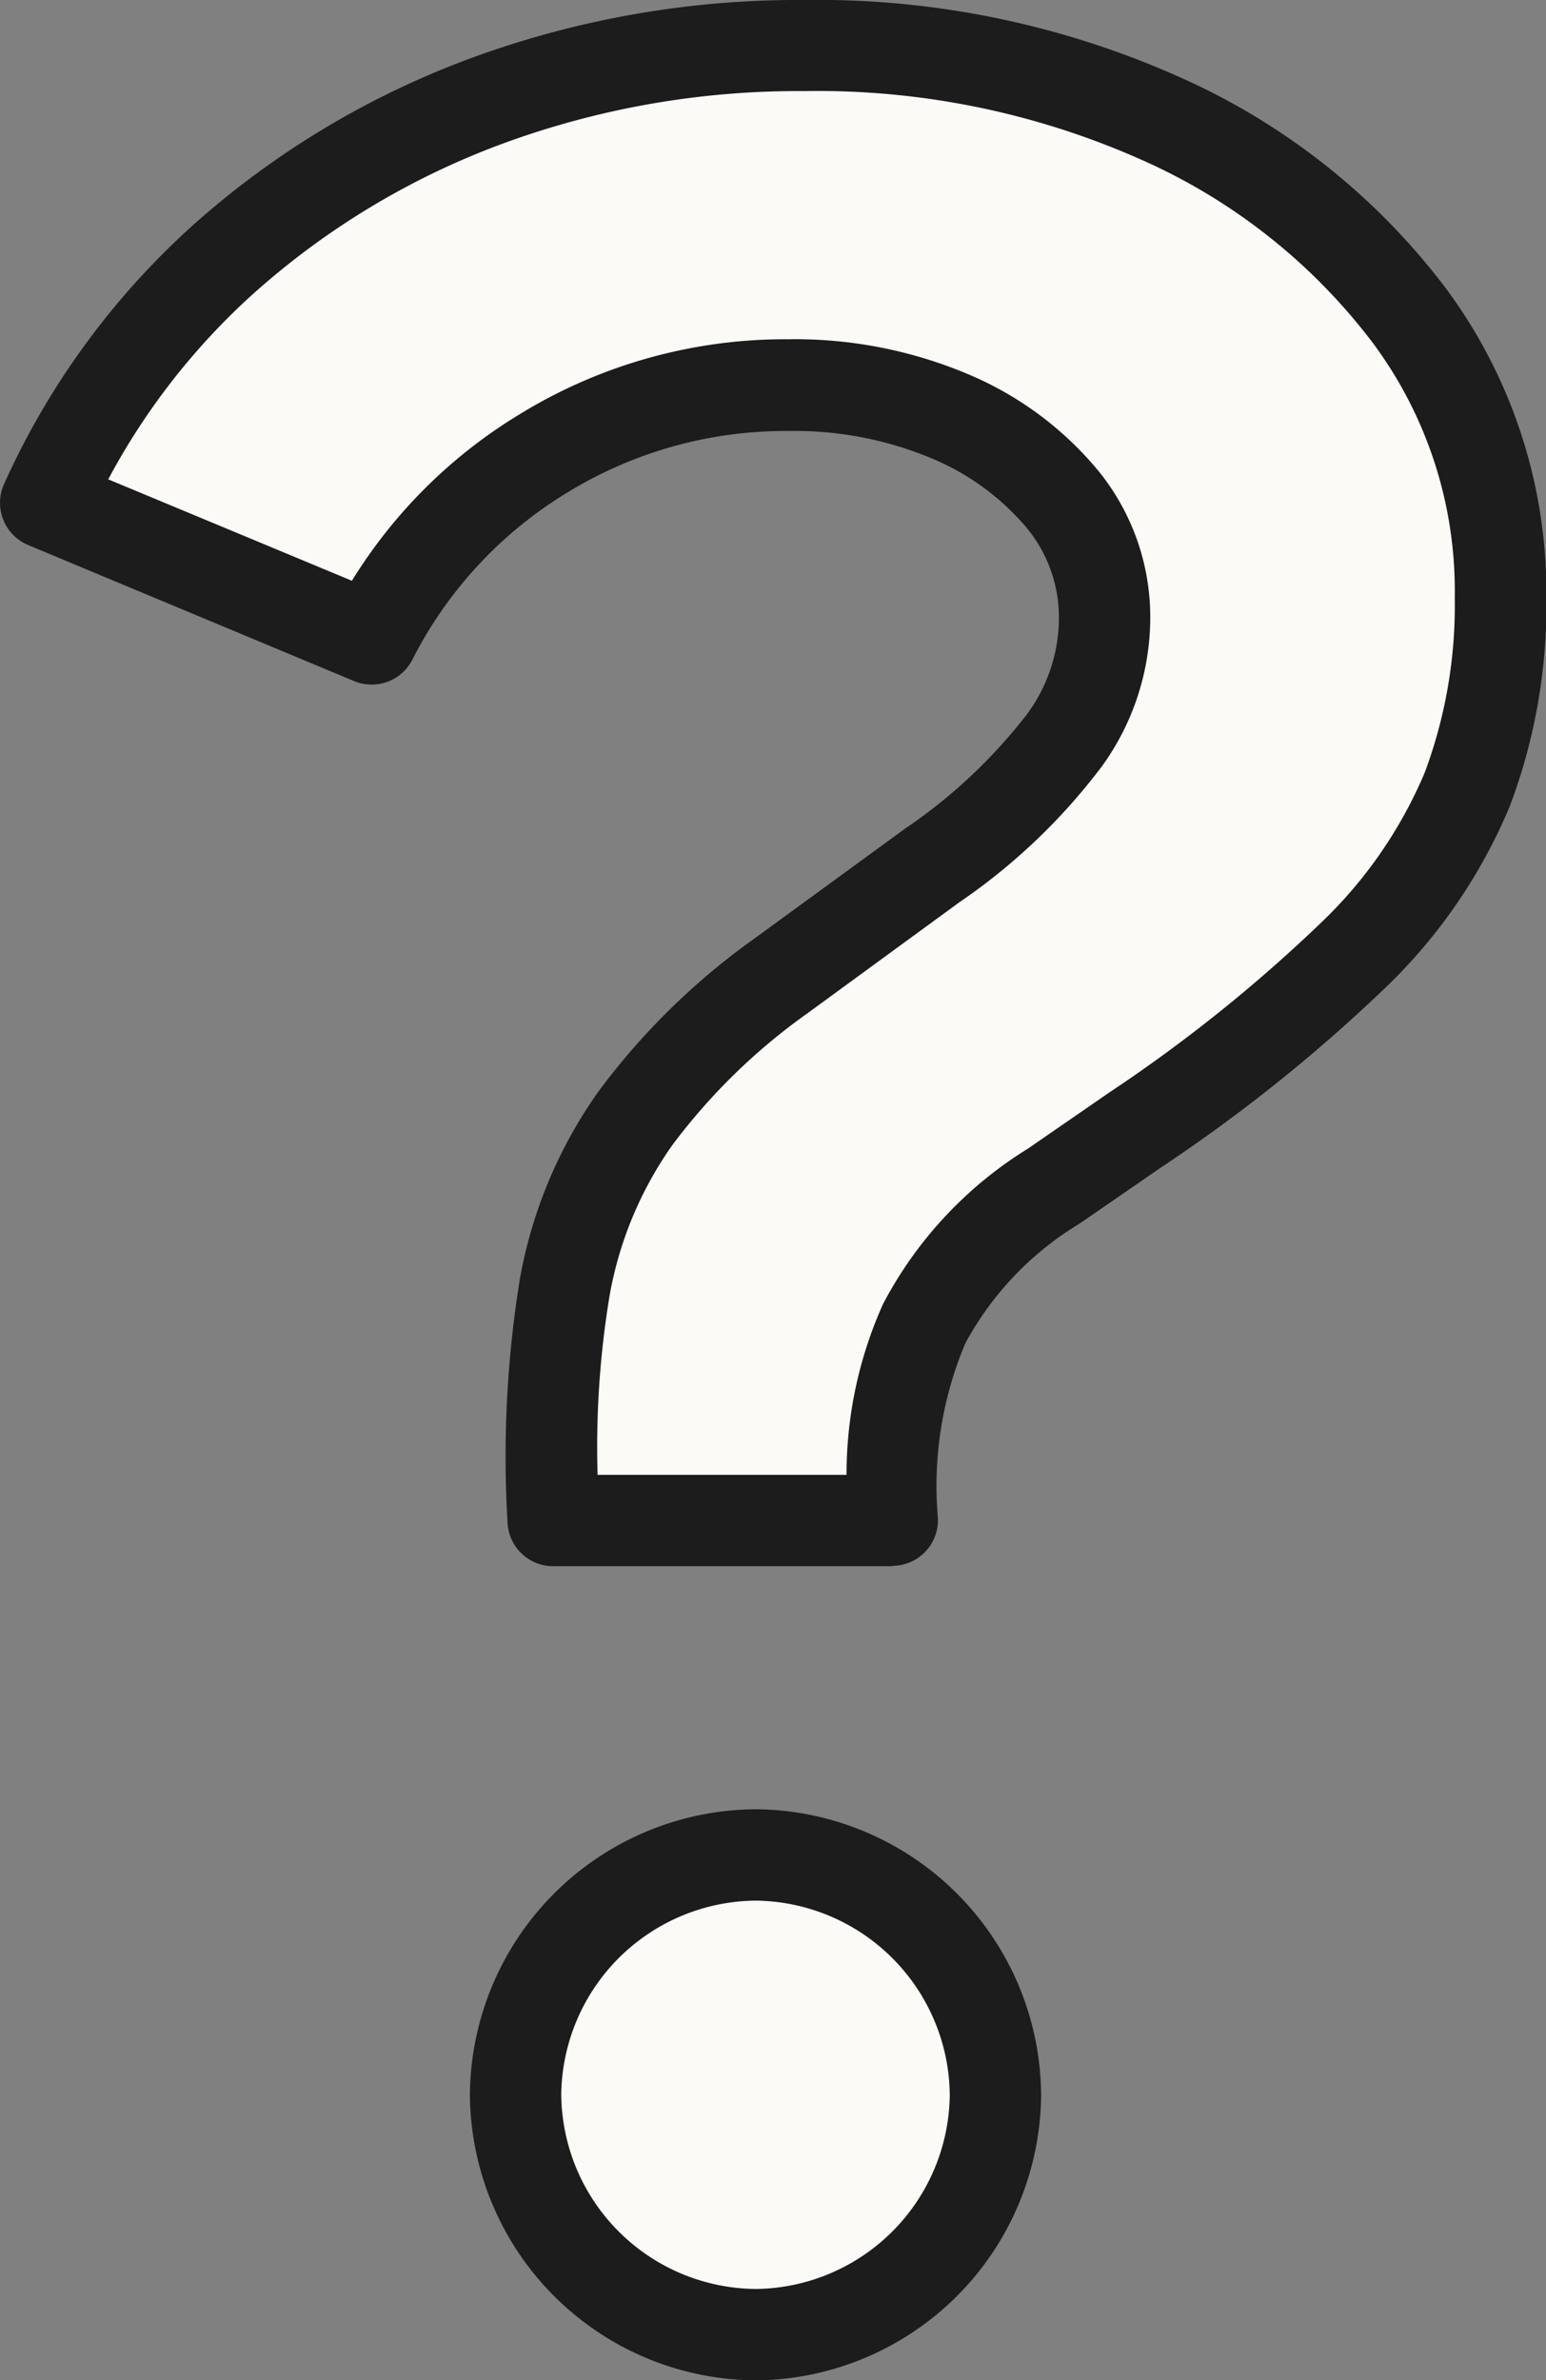
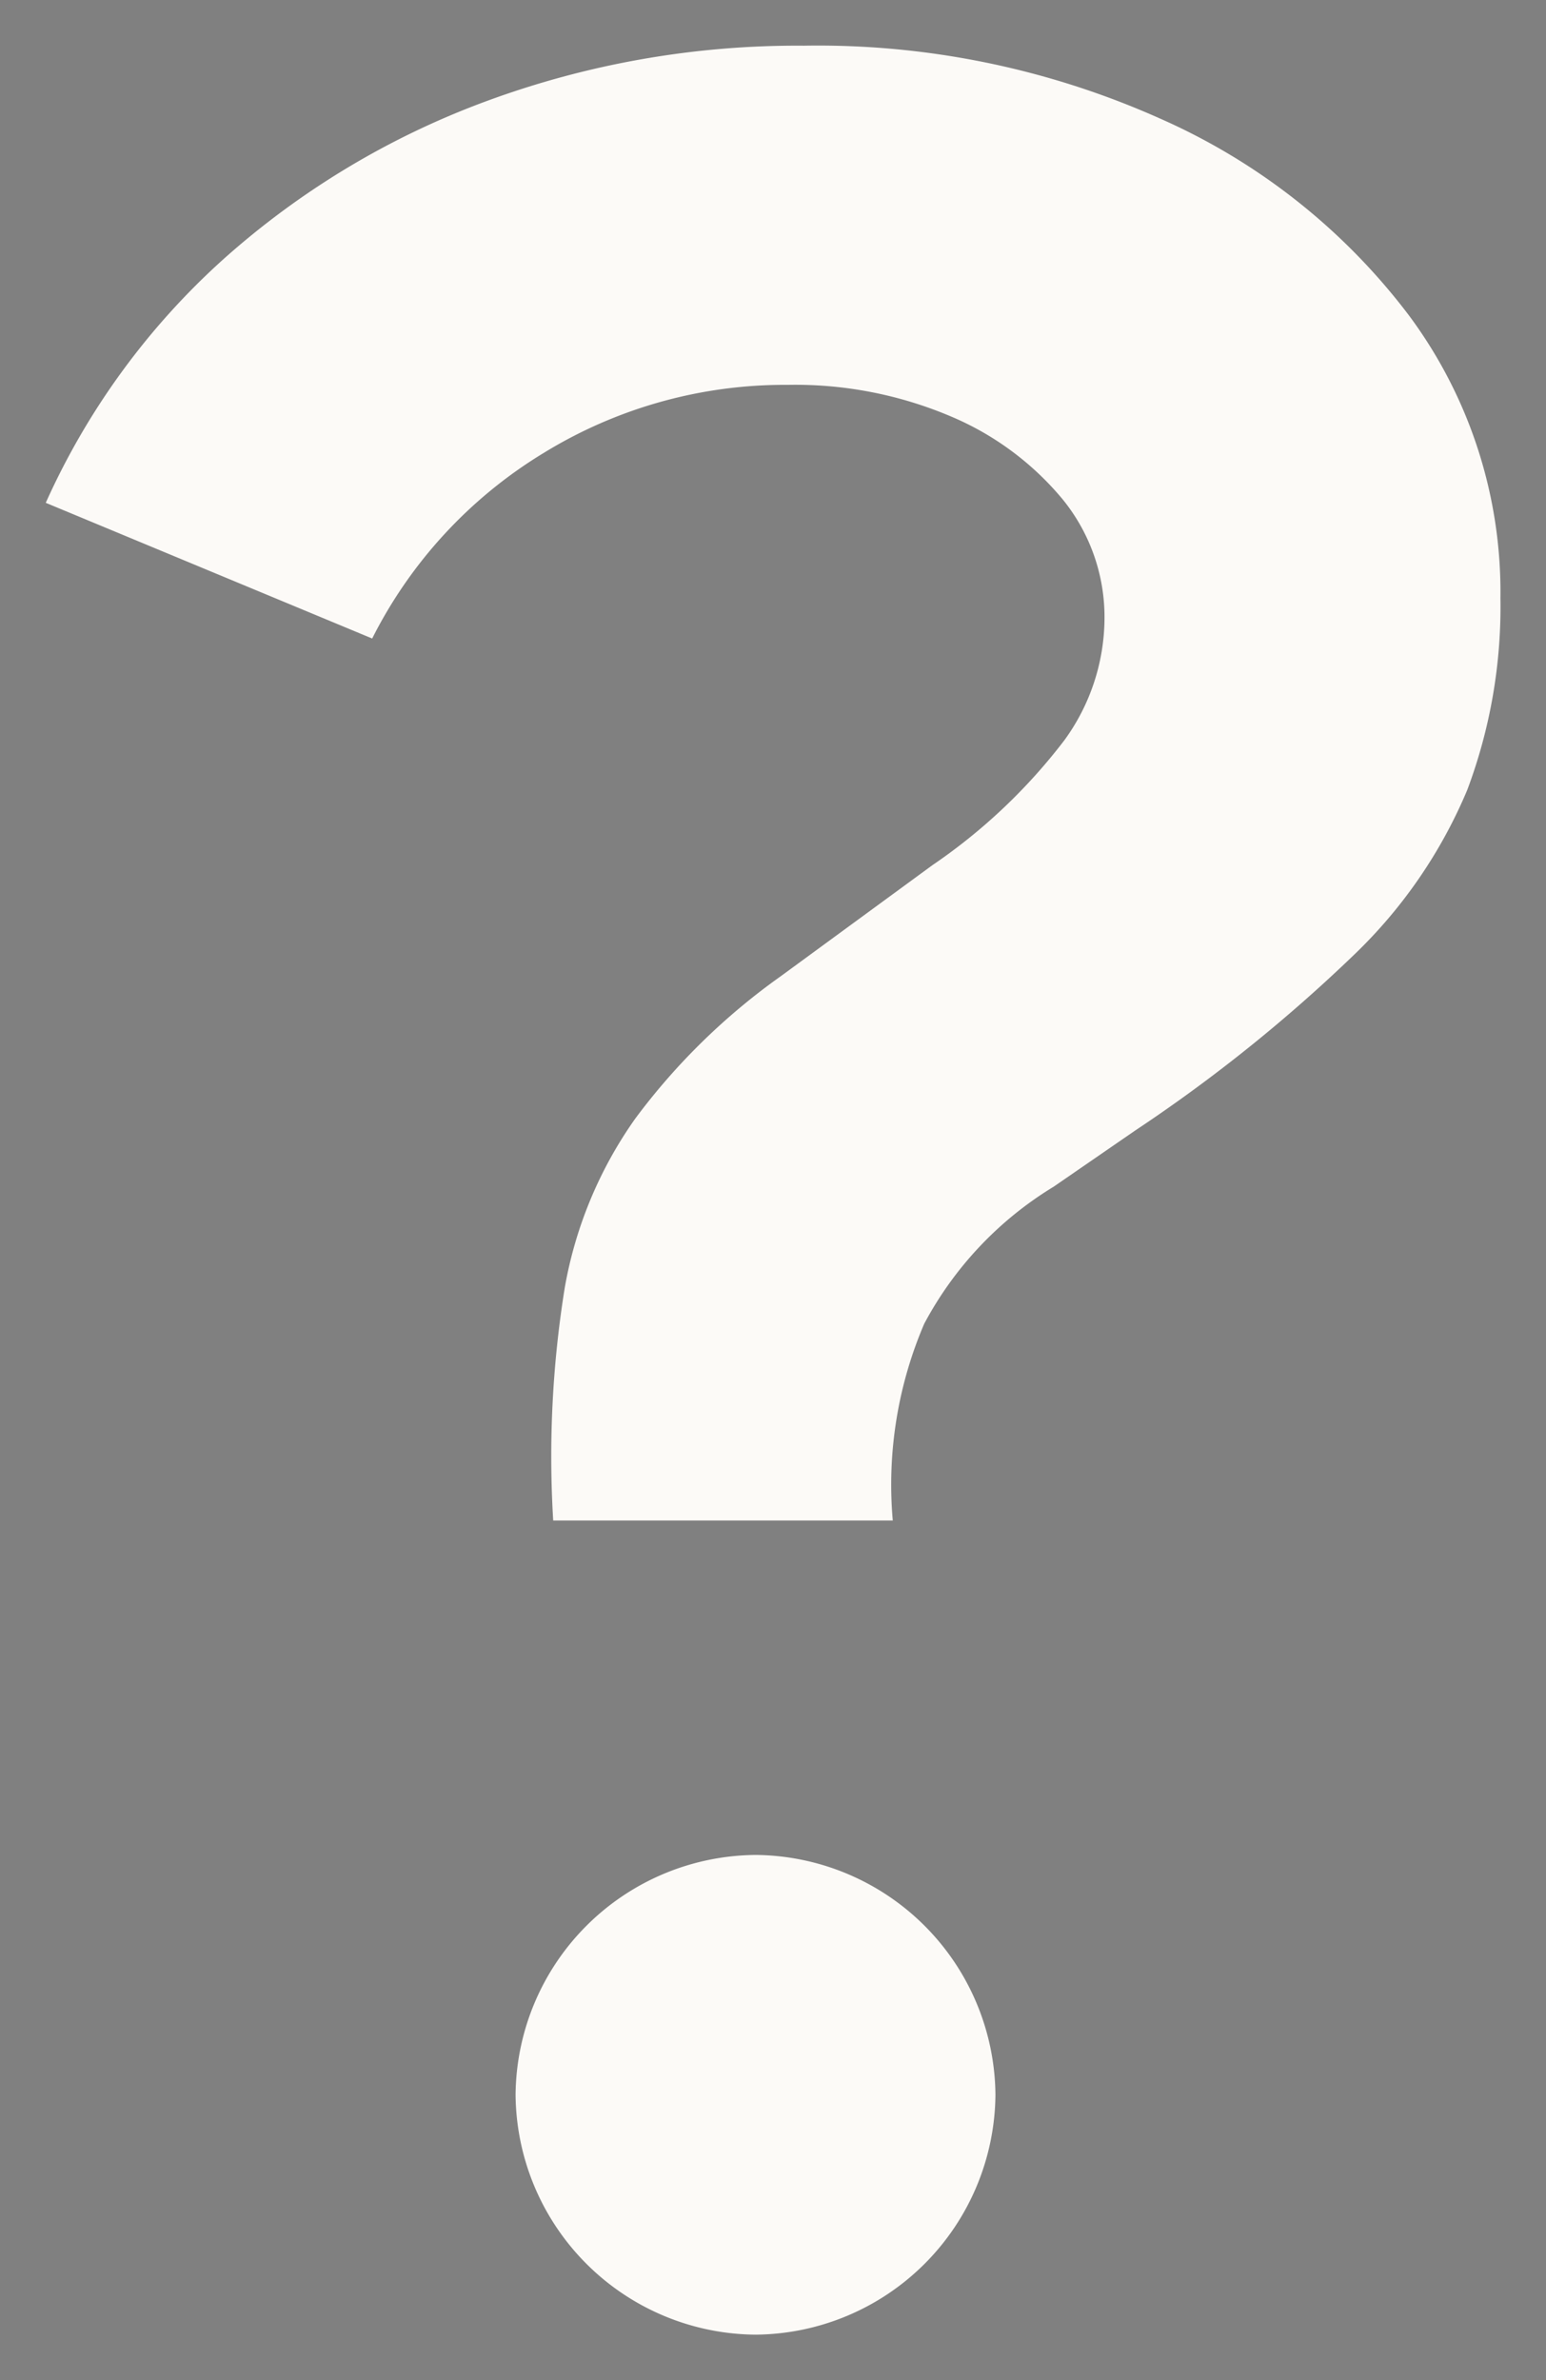
<svg xmlns="http://www.w3.org/2000/svg" width="16.927" height="26.05" viewBox="0 0 16.927 26.05">
  <rect x="0" y="0" width="16.927" height="26.05" fill="#808080" stroke="none" />
  <g transform="translate(-264 -4452)">
    <path id="パス_46539" data-name="パス 46539" d="M5.682,4.765a11.6,11.6,0,0,1,.127-2.551A4.561,4.561,0,0,1,6.582.364,7.108,7.108,0,0,1,8.175-1.193L9.832-2.406a6.209,6.209,0,0,0,1.447-1.369,2.281,2.281,0,0,0,.439-1.318,2.042,2.042,0,0,0-.458-1.318,3.209,3.209,0,0,0-1.232-.911,4.362,4.362,0,0,0-1.778-.342,5.041,5.041,0,0,0-2.672.745A5.015,5.015,0,0,0,3.7-4.888L.126-6.373A7.984,7.984,0,0,1,2.073-9.041,8.967,8.967,0,0,1,4.94-10.765a9.834,9.834,0,0,1,3.487-.611,9.179,9.179,0,0,1,3.905.8,6.908,6.908,0,0,1,2.721,2.154,5.074,5.074,0,0,1,1,3.091,5.7,5.7,0,0,1-.363,2.1,5.38,5.38,0,0,1-1.235,1.8,17.075,17.075,0,0,1-2.4,1.927l-.893.615A3.9,3.9,0,0,0,9.744,2.612,4.468,4.468,0,0,0,9.4,4.765ZM7.9,13.675A2.648,2.648,0,0,1,5.27,11.05,2.648,2.648,0,0,1,7.9,8.425a2.648,2.648,0,0,1,2.624,2.625A2.648,2.648,0,0,1,7.9,13.675Z" transform="translate(264.375 4463.876)" fill="#fcfaf7" />
-     <path id="パス_46539_-_アウトライン" data-name="パス 46539 - アウトライン" d="M7.9,14.175A3.148,3.148,0,0,1,4.77,11.05,3.148,3.148,0,0,1,7.9,7.925a3.148,3.148,0,0,1,3.124,3.125A3.148,3.148,0,0,1,7.9,14.175Zm0-5.25A2.148,2.148,0,0,0,5.77,11.05,2.148,2.148,0,0,0,7.9,13.175a2.148,2.148,0,0,0,2.124-2.125A2.148,2.148,0,0,0,7.9,8.925Zm1.5-3.66H5.682a.5.5,0,0,1-.5-.479,12.143,12.143,0,0,1,.135-2.664A5.078,5.078,0,0,1,6.175.073,7.635,7.635,0,0,1,7.879-1.6L9.537-2.809a5.77,5.77,0,0,0,1.332-1.25,1.778,1.778,0,0,0,.35-1.033,1.542,1.542,0,0,0-.347-1,2.731,2.731,0,0,0-1.045-.767,3.888,3.888,0,0,0-1.576-.3,4.571,4.571,0,0,0-2.412.672,4.545,4.545,0,0,0-1.7,1.832.5.5,0,0,1-.637.233L-.067-5.911A.5.5,0,0,1-.34-6.19a.5.5,0,0,1,.01-.39A8.517,8.517,0,0,1,1.739-9.413a9.506,9.506,0,0,1,3.025-1.82,10.377,10.377,0,0,1,3.663-.643,9.716,9.716,0,0,1,4.116.845,7.433,7.433,0,0,1,2.913,2.311,5.586,5.586,0,0,1,1.1,3.388,6.219,6.219,0,0,1-.4,2.278,5.9,5.9,0,0,1-1.346,1.972A17.643,17.643,0,0,1,12.338.9l-.892.615-.008.005a3.433,3.433,0,0,0-1.244,1.306,4.009,4.009,0,0,0-.3,1.912.5.5,0,0,1-.5.523Zm-3.232-1H8.894a4.535,4.535,0,0,1,.4-1.871,4.4,4.4,0,0,1,1.587-1.7L11.771.08A16.676,16.676,0,0,0,14.1-1.788,4.913,4.913,0,0,0,15.224-3.42a5.228,5.228,0,0,0,.329-1.913,4.546,4.546,0,0,0-.9-2.794,6.447,6.447,0,0,0-2.529-2,8.727,8.727,0,0,0-3.695-.752,9.382,9.382,0,0,0-3.311.579A8.51,8.51,0,0,0,2.407-8.669,7.467,7.467,0,0,0,.81-6.63L3.478-5.52A5.508,5.508,0,0,1,5.319-7.345a5.557,5.557,0,0,1,2.932-.818,4.876,4.876,0,0,1,1.98.385,3.717,3.717,0,0,1,1.42,1.055,2.539,2.539,0,0,1,.568,1.632,2.781,2.781,0,0,1-.528,1.6A6.62,6.62,0,0,1,10.127-2L8.471-.79A6.645,6.645,0,0,0,6.988.654,4.086,4.086,0,0,0,6.3,2.3,10.165,10.165,0,0,0,6.168,4.265Z" transform="translate(264.375 4463.876)" fill="#1c1c1c" />
  </g>
</svg>